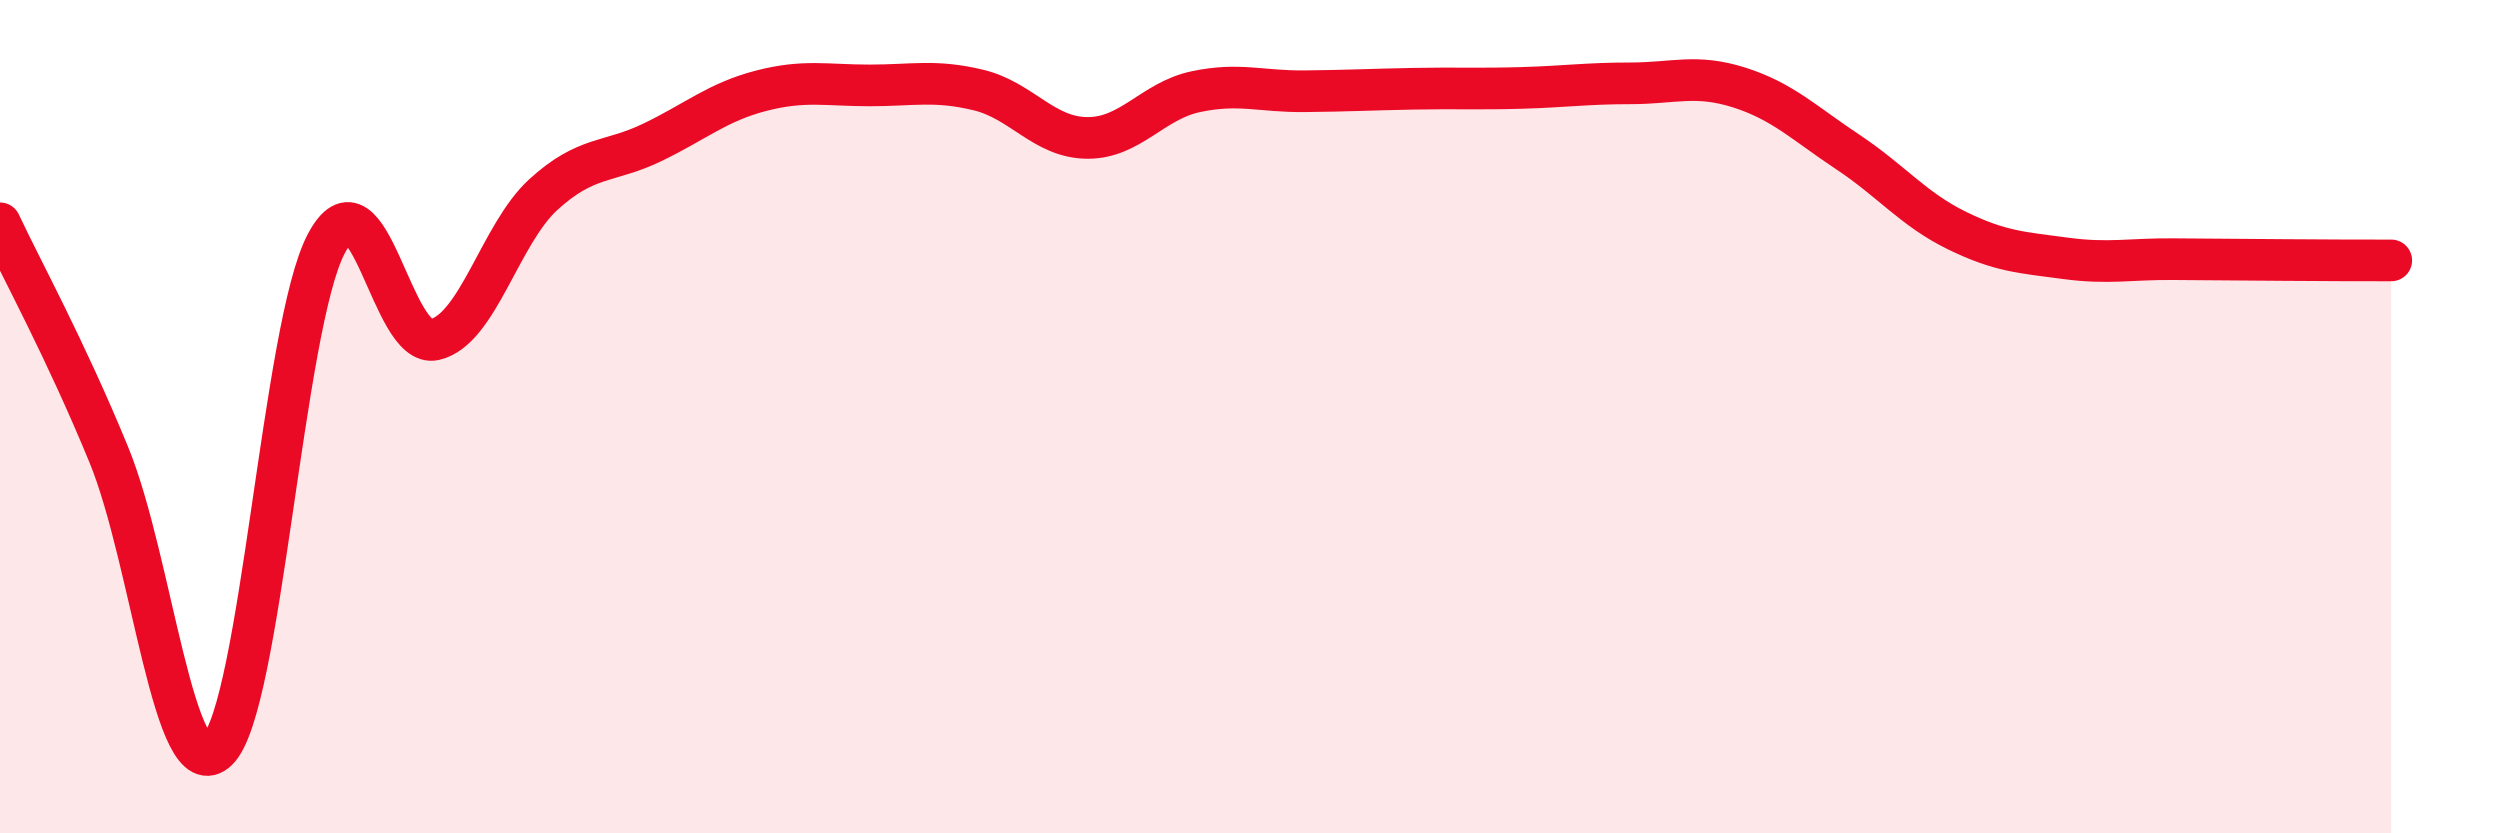
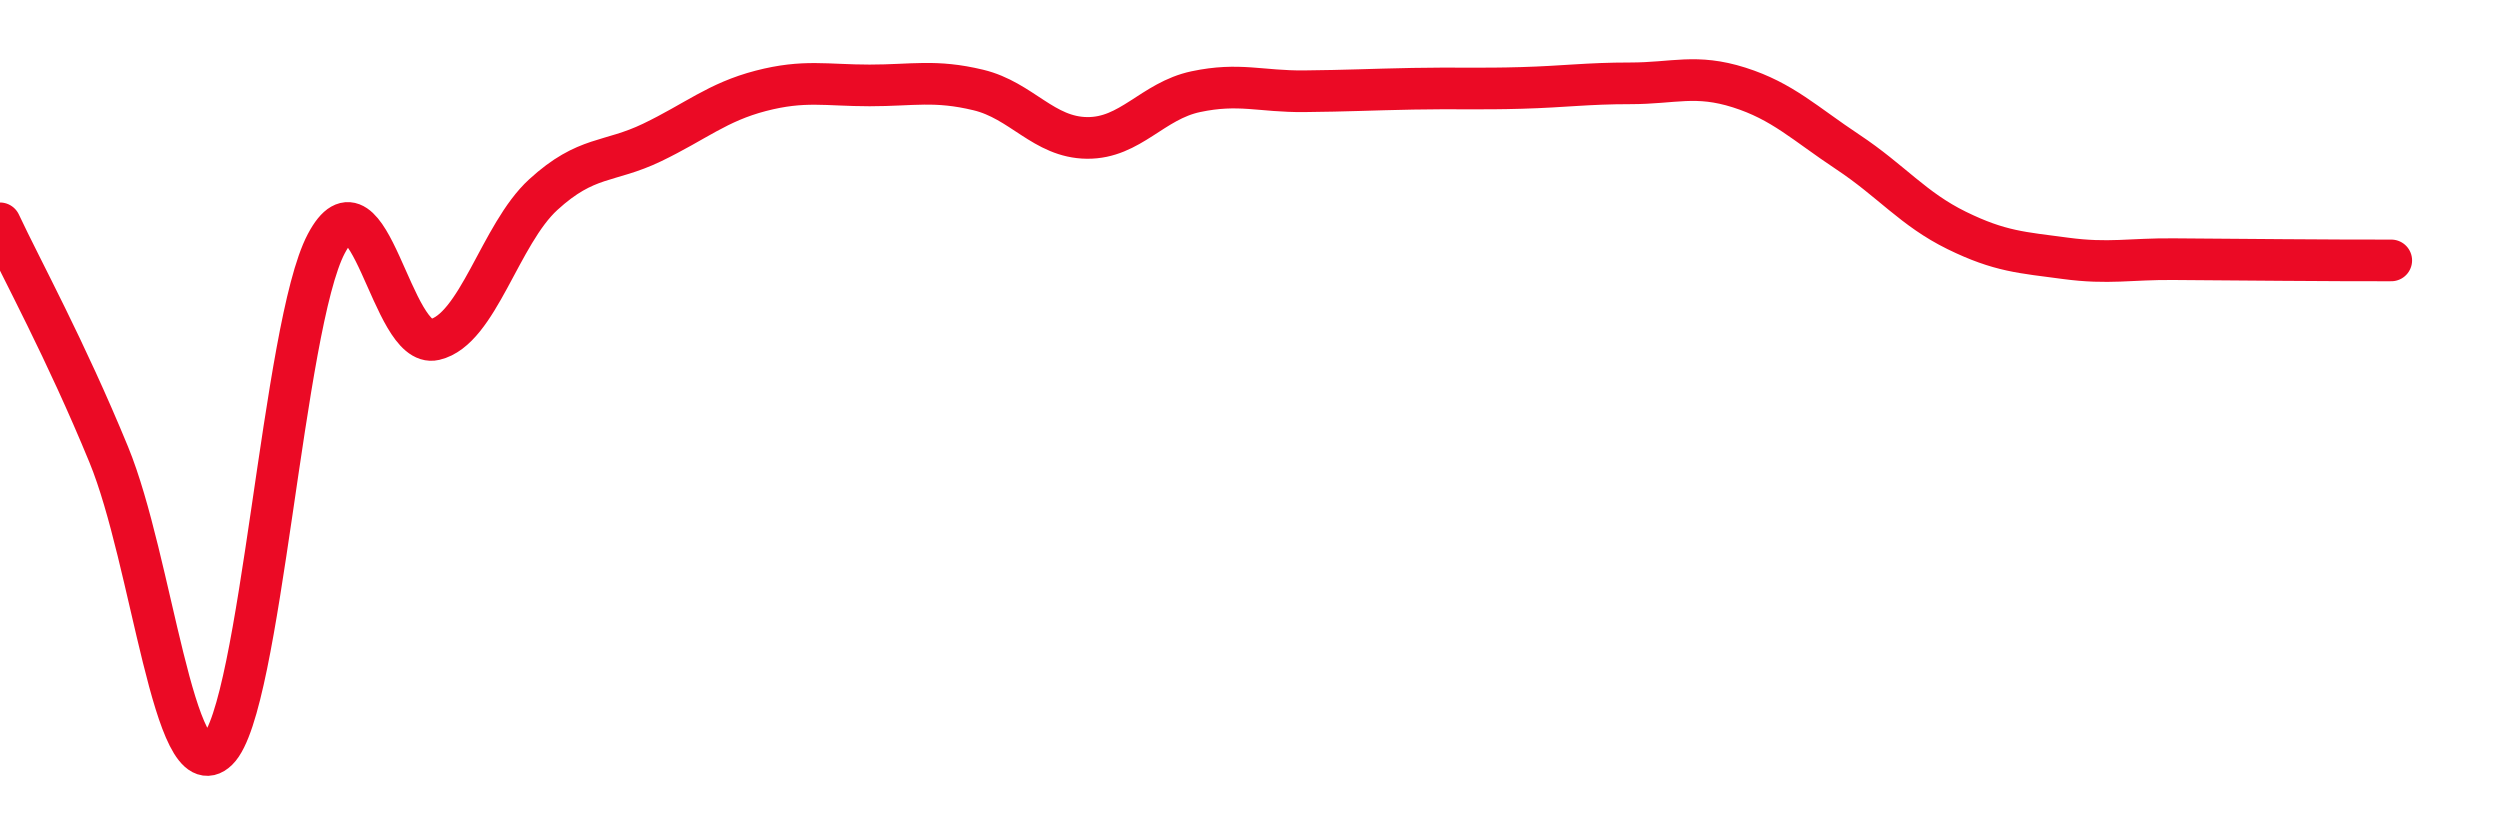
<svg xmlns="http://www.w3.org/2000/svg" width="60" height="20" viewBox="0 0 60 20">
-   <path d="M 0,5.36 C 0.52,6.47 1.57,8.38 2.61,10.91 C 3.65,13.44 4.18,19.01 5.22,18 C 6.26,16.99 6.79,7.82 7.83,5.85 C 8.87,3.88 9.39,8.39 10.43,8.15 C 11.47,7.91 12,5.62 13.04,4.67 C 14.08,3.72 14.61,3.92 15.65,3.42 C 16.69,2.92 17.22,2.45 18.26,2.18 C 19.3,1.91 19.83,2.05 20.87,2.05 C 21.91,2.05 22.44,1.91 23.48,2.16 C 24.52,2.41 25.05,3.3 26.09,3.31 C 27.13,3.32 27.66,2.42 28.7,2.2 C 29.74,1.98 30.26,2.2 31.3,2.19 C 32.34,2.18 32.87,2.15 33.91,2.13 C 34.95,2.11 35.48,2.14 36.52,2.11 C 37.56,2.08 38.09,2 39.13,2 C 40.17,2 40.7,1.77 41.74,2.1 C 42.78,2.43 43.31,2.96 44.35,3.65 C 45.39,4.34 45.92,5.02 46.96,5.53 C 48,6.04 48.53,6.06 49.57,6.2 C 50.61,6.34 51.13,6.21 52.17,6.22 C 53.21,6.23 53.74,6.23 54.78,6.24 C 55.82,6.25 56.87,6.25 57.39,6.25L57.39 20L0 20Z" fill="#EB0A25" opacity="0.1" stroke-linecap="round" stroke-linejoin="round" />
  <path d="M 0,5.36 C 0.52,6.47 1.57,8.38 2.61,10.91 C 3.65,13.44 4.18,19.01 5.22,18 C 6.26,16.99 6.79,7.82 7.83,5.85 C 8.87,3.88 9.39,8.39 10.43,8.15 C 11.47,7.91 12,5.62 13.04,4.67 C 14.08,3.72 14.61,3.92 15.65,3.42 C 16.69,2.92 17.22,2.45 18.26,2.18 C 19.3,1.91 19.83,2.05 20.87,2.05 C 21.91,2.05 22.44,1.91 23.48,2.16 C 24.52,2.41 25.05,3.3 26.09,3.31 C 27.13,3.32 27.66,2.42 28.7,2.2 C 29.74,1.98 30.26,2.2 31.3,2.19 C 32.34,2.18 32.87,2.15 33.91,2.13 C 34.95,2.11 35.48,2.14 36.52,2.11 C 37.56,2.08 38.09,2 39.13,2 C 40.17,2 40.7,1.77 41.74,2.1 C 42.78,2.43 43.31,2.96 44.35,3.65 C 45.39,4.34 45.92,5.02 46.96,5.53 C 48,6.04 48.53,6.06 49.57,6.2 C 50.61,6.34 51.13,6.21 52.17,6.22 C 53.21,6.23 53.74,6.23 54.78,6.24 C 55.82,6.25 56.87,6.25 57.39,6.25" stroke="#EB0A25" stroke-width="1" fill="none" stroke-linecap="round" stroke-linejoin="round" />
</svg>